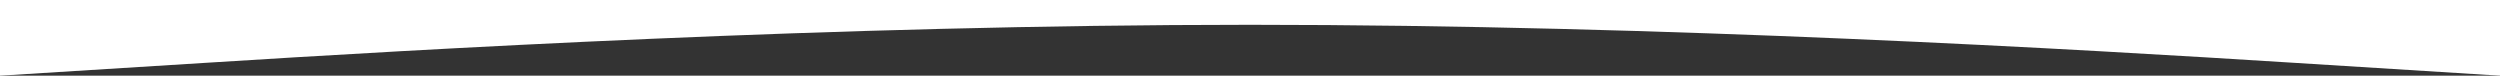
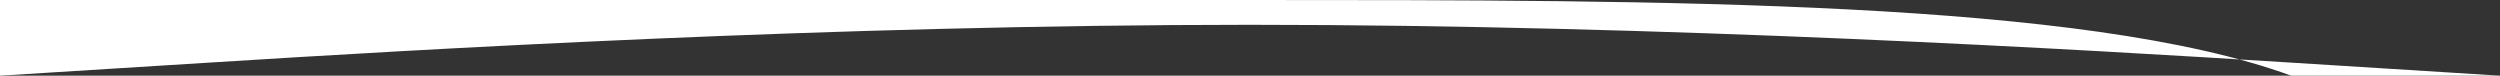
<svg xmlns="http://www.w3.org/2000/svg" width="1916" height="58" viewBox="0 0 1916 58" fill="none">
  <rect x="0" y="0" width="1916" height="58" fill="#333333" stroke="none" />
-   <path fill-rule="evenodd" clip-rule="evenodd" d="M0 58L160 48C319 38 639 19 958 19C1277 19 1597 38 1756 48L1916 58V0H1756C1597 0 1277 0 958 0C639 0 319 0 160 0H0V58Z" fill="white" />
+   <path fill-rule="evenodd" clip-rule="evenodd" d="M0 58L160 48C319 38 639 19 958 19C1277 19 1597 38 1756 48L1916 58H1756C1597 0 1277 0 958 0C639 0 319 0 160 0H0V58Z" fill="white" />
</svg>